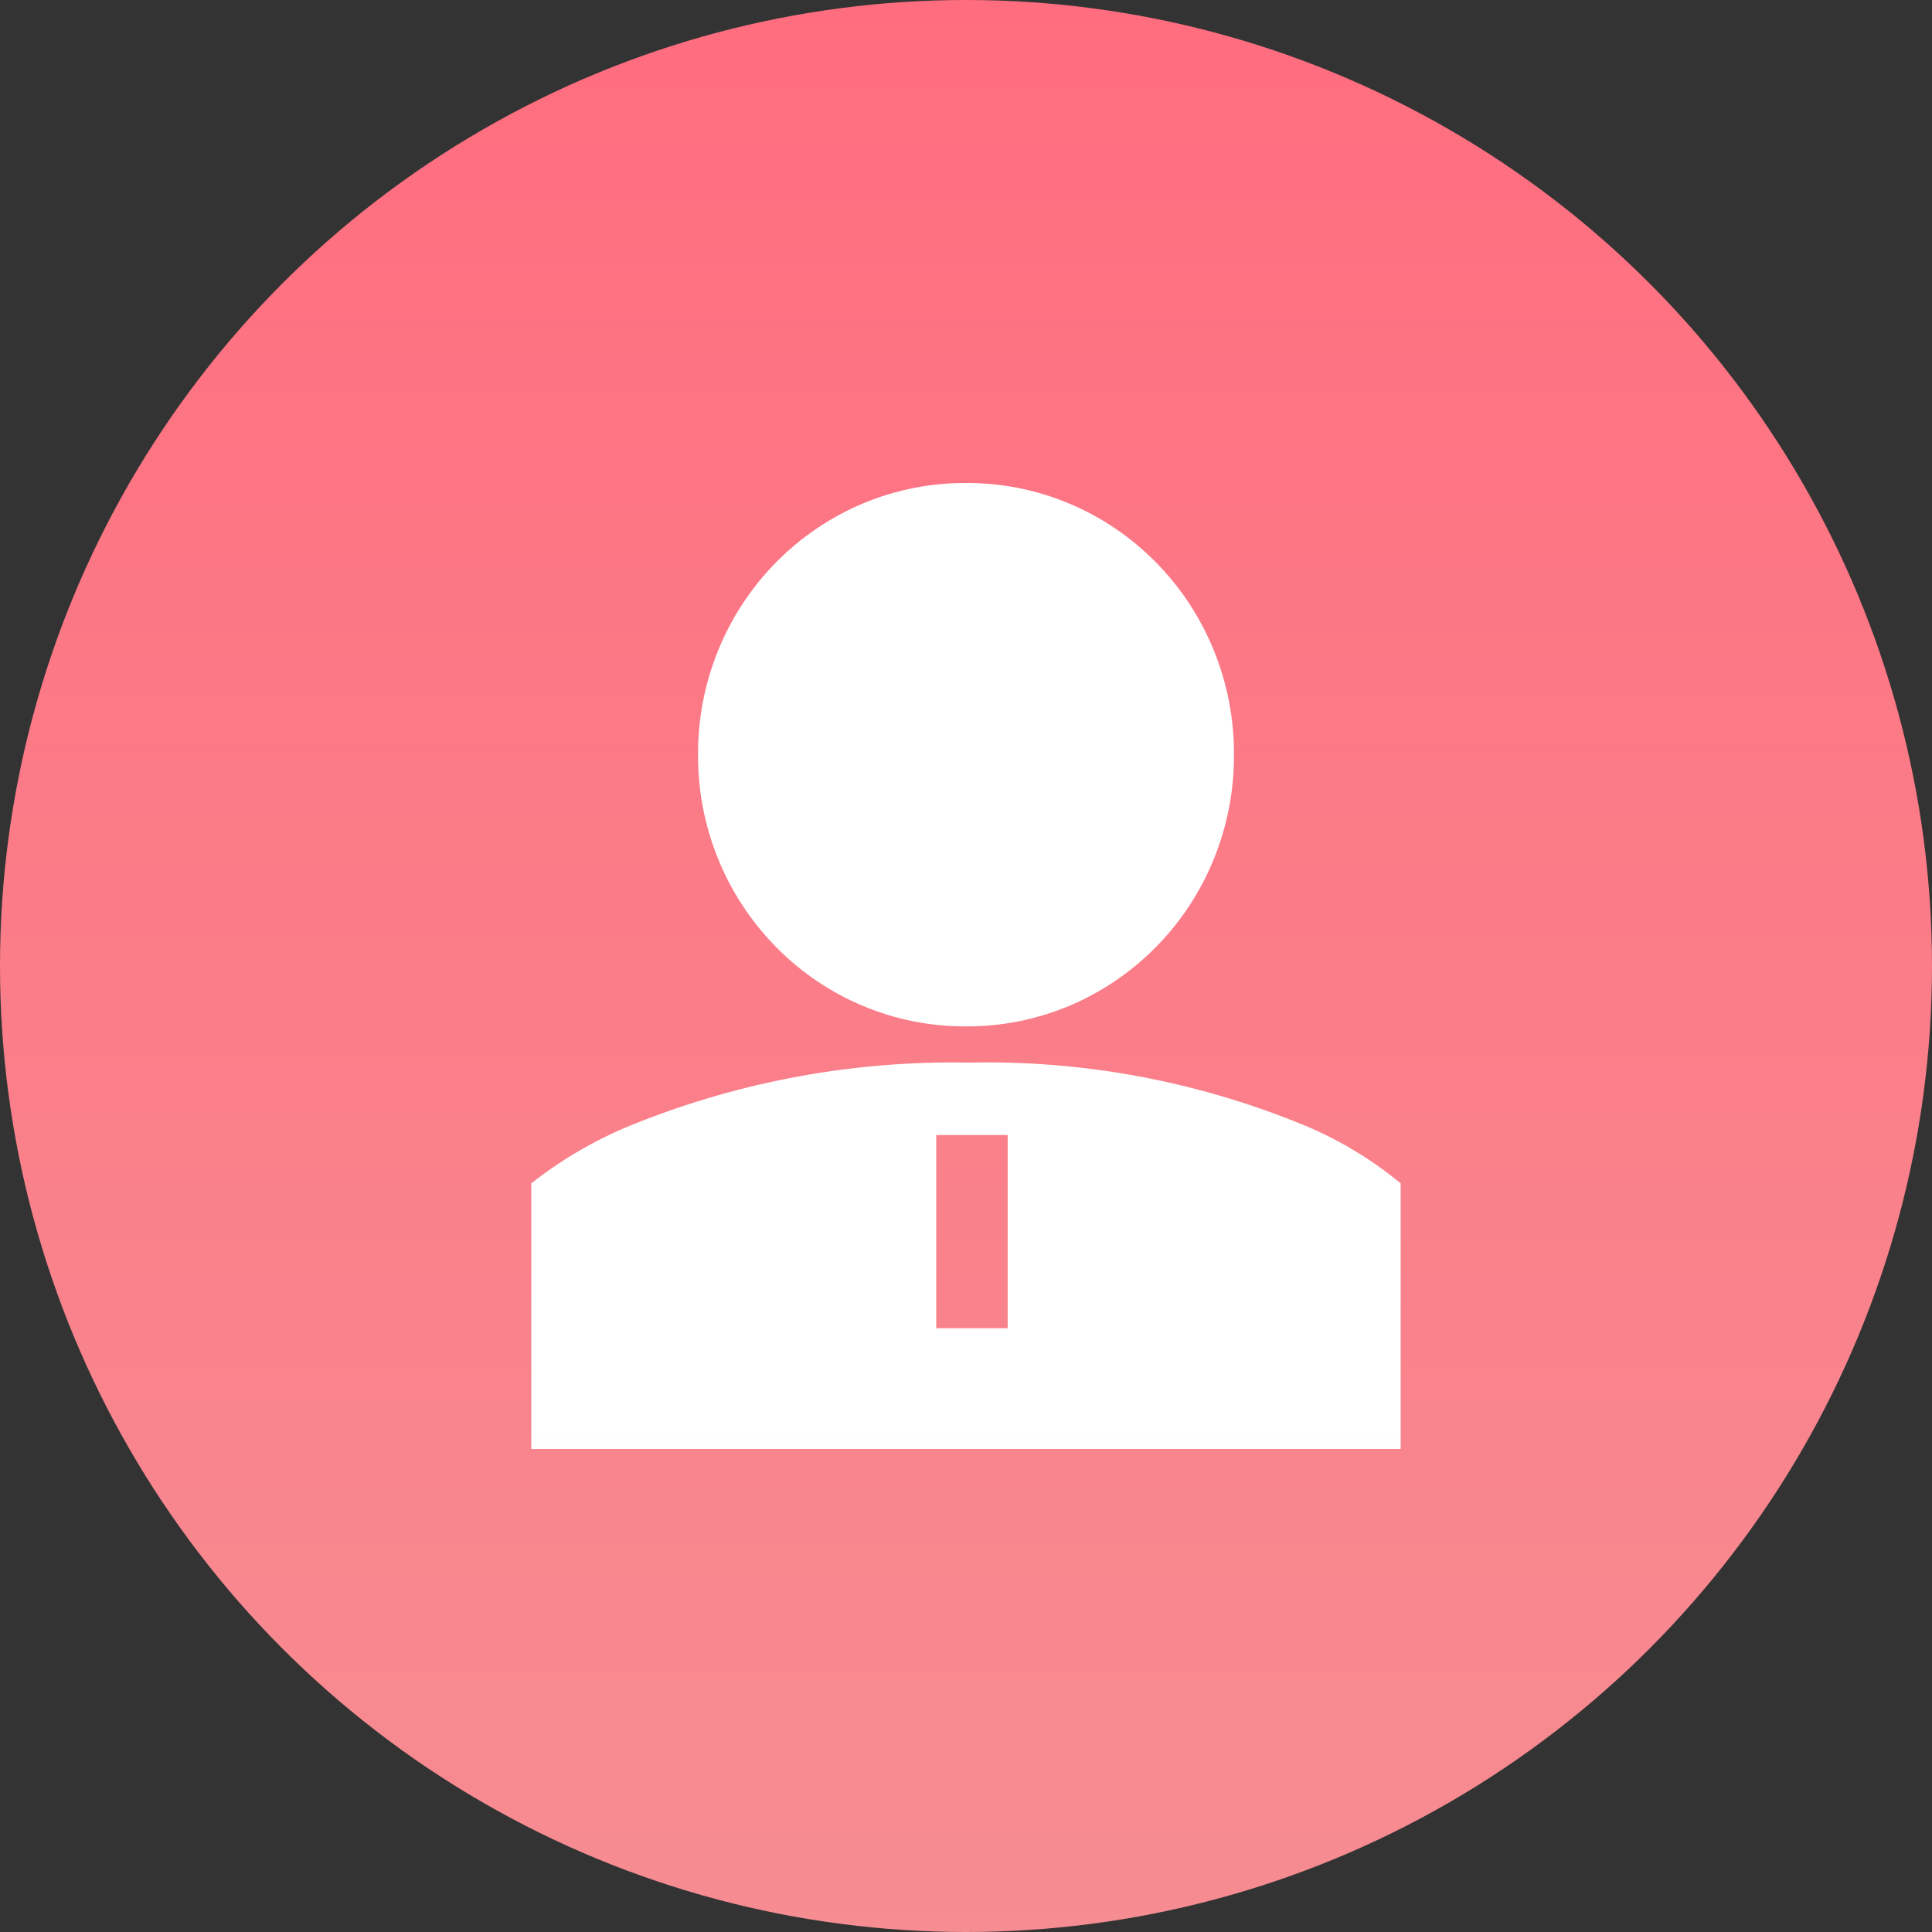
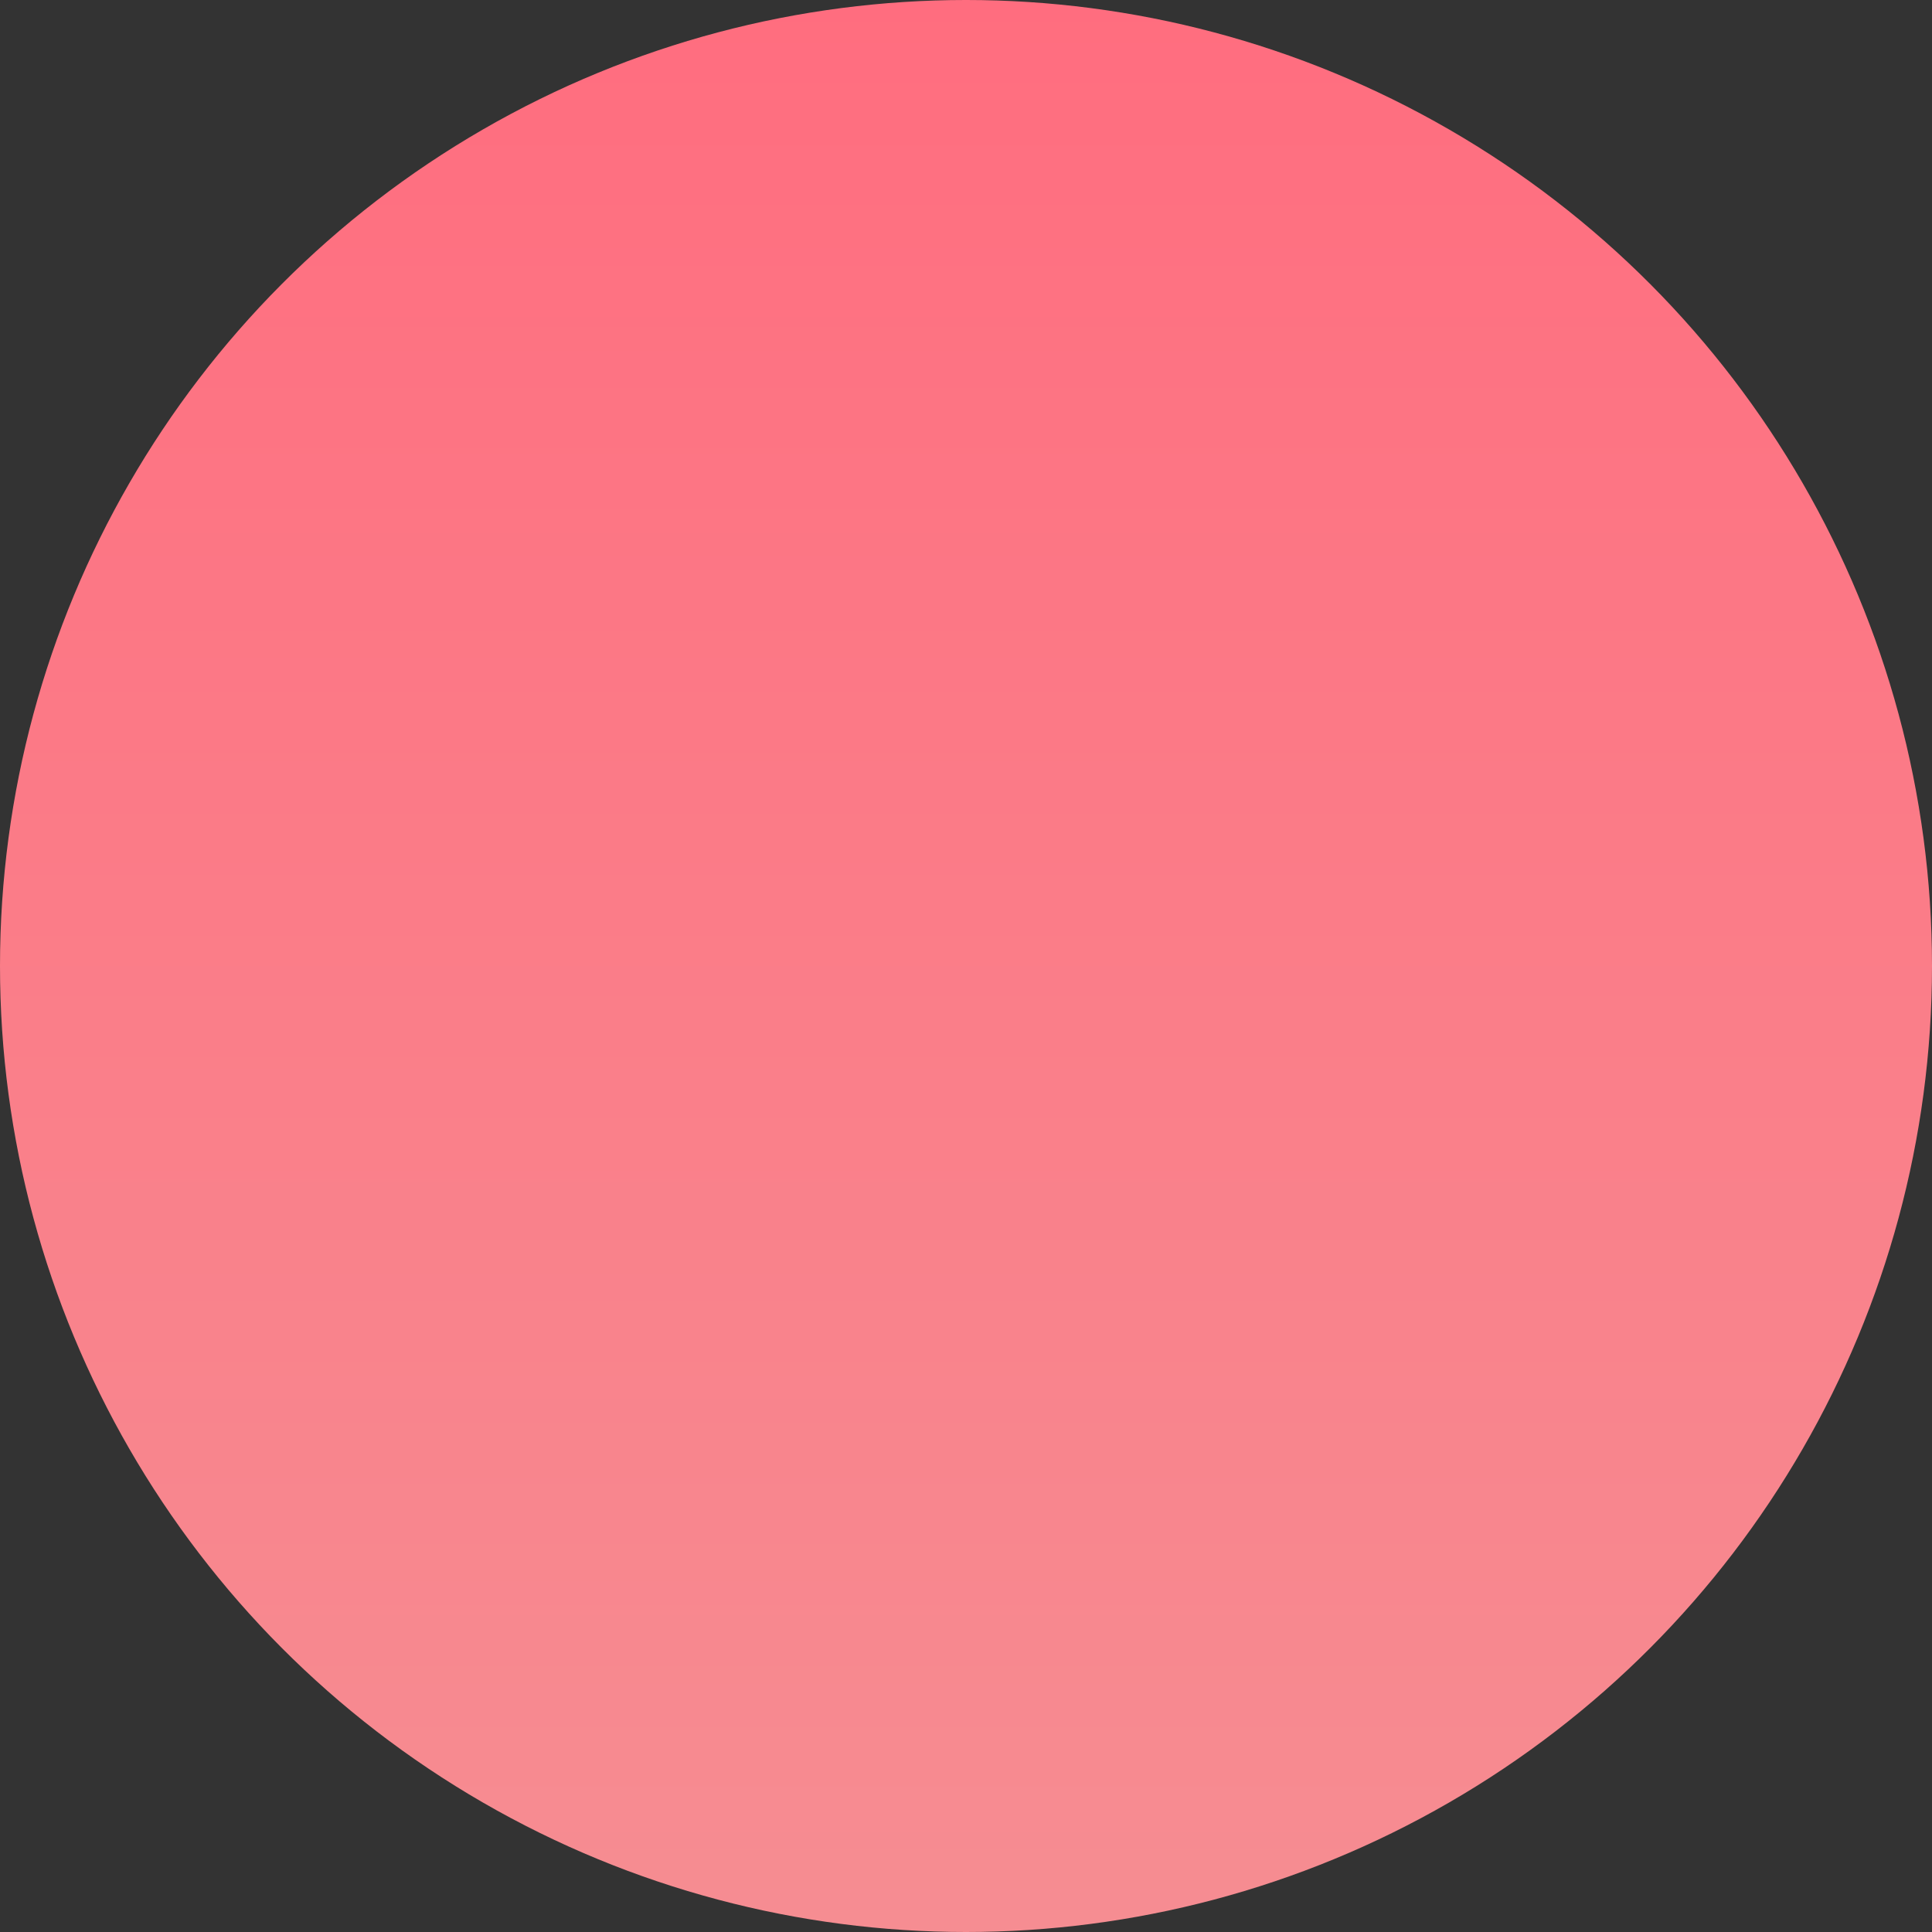
<svg xmlns="http://www.w3.org/2000/svg" fill="none" version="1.1" width="80" height="80" viewBox="0 0 80 80">
  <rect x="0" y="0" width="80" height="80" fill="#333333" stroke="none" />
  <defs>
    <linearGradient x1="0.5" y1="-3.0616171314629196e-17" x2="0.5" y2="1" id="master_svg0_0_197">
      <stop offset="0%" stop-color="#FF6D7F" stop-opacity="1" />
      <stop offset="100%" stop-color="#F68D92" stop-opacity="1" />
    </linearGradient>
    <linearGradient x1="0.5" y1="-3.061618124079655e-17" x2="0.5" y2="1.131" id="master_svg1_0_201">
      <stop offset="0%" stop-color="#FFFFFF" stop-opacity="1" />
      <stop offset="65%" stop-color="#FFFFFF" stop-opacity="1" />
      <stop offset="100%" stop-color="#FFFFFF" stop-opacity="0.8" />
    </linearGradient>
    <mask id="master_svg2_0_199" style="mask-type:alpha" maskUnits="objectBoundingBox">
      <g>
-         <ellipse cx="40" cy="40" rx="40" ry="40" fill="url(#master_svg1_0_201)" fill-opacity="1" />
-       </g>
+         </g>
    </mask>
    <linearGradient x1="0.5" y1="-3.0616171314629196e-17" x2="0.5" y2="1" id="master_svg3_0_204">
      <stop offset="0%" stop-color="#FFFFFF" stop-opacity="1" />
      <stop offset="100%" stop-color="#FFFFFF" stop-opacity="1" />
    </linearGradient>
  </defs>
  <g>
    <g>
      <ellipse cx="40" cy="40" rx="40" ry="40" fill="url(#master_svg0_0_197)" fill-opacity="1" />
    </g>
    <g mask="url(#master_svg2_0_199)">
      <g>
-         <path d="M58,60C58,60,22,60,22,60C22,60,22,49,22,49C23.326,47.956,24.796,47.114,26.362,46.5C30.746,44.758,35.424,43.909,40.131,44C44.796,43.898,49.434,44.748,53.769,46.5C55.298,47.105,56.726,47.949,57.999,49C57.999,49,57.999,60,57.999,60C57.999,60,58,60,58,60ZM38.767,47C38.767,47,38.767,55,38.767,55C38.767,55,41.726,55,41.726,55C41.726,55,41.726,47,41.726,47C41.726,47,38.767,47,38.767,47ZM40,42.5C38.541,42.507,37.095,42.221,35.746,41.658C34.397,41.095,33.171,40.266,32.14,39.219C31.108,38.174,30.29,36.931,29.735,35.563C29.179,34.195,28.897,32.729,28.904,31.25C28.897,29.771,29.179,28.305,29.735,26.937C30.29,25.569,31.108,24.326,32.14,23.281C33.171,22.235,34.397,21.406,35.746,20.842C37.095,20.279,38.541,19.993,40,20C41.459,19.993,42.905,20.279,44.254,20.842C45.603,21.406,46.829,22.234,47.86,23.281C48.892,24.327,49.71,25.569,50.265,26.937C50.821,28.305,51.103,29.771,51.096,31.25C51.103,32.729,50.821,34.195,50.265,35.563C49.71,36.931,48.892,38.174,47.86,39.219C46.829,40.266,45.603,41.094,44.255,41.658C42.906,42.221,41.46,42.507,40.001,42.5C40.001,42.5,40,42.5,40,42.5Z" fill="url(#master_svg3_0_204)" fill-opacity="1" />
+         <path d="M58,60C58,60,22,60,22,60C22,60,22,49,22,49C23.326,47.956,24.796,47.114,26.362,46.5C30.746,44.758,35.424,43.909,40.131,44C44.796,43.898,49.434,44.748,53.769,46.5C55.298,47.105,56.726,47.949,57.999,49C57.999,49,57.999,60,57.999,60C57.999,60,58,60,58,60ZM38.767,47C38.767,47,38.767,55,38.767,55C38.767,55,41.726,55,41.726,55C41.726,55,41.726,47,41.726,47ZM40,42.5C38.541,42.507,37.095,42.221,35.746,41.658C34.397,41.095,33.171,40.266,32.14,39.219C31.108,38.174,30.29,36.931,29.735,35.563C29.179,34.195,28.897,32.729,28.904,31.25C28.897,29.771,29.179,28.305,29.735,26.937C30.29,25.569,31.108,24.326,32.14,23.281C33.171,22.235,34.397,21.406,35.746,20.842C37.095,20.279,38.541,19.993,40,20C41.459,19.993,42.905,20.279,44.254,20.842C45.603,21.406,46.829,22.234,47.86,23.281C48.892,24.327,49.71,25.569,50.265,26.937C50.821,28.305,51.103,29.771,51.096,31.25C51.103,32.729,50.821,34.195,50.265,35.563C49.71,36.931,48.892,38.174,47.86,39.219C46.829,40.266,45.603,41.094,44.255,41.658C42.906,42.221,41.46,42.507,40.001,42.5C40.001,42.5,40,42.5,40,42.5Z" fill="url(#master_svg3_0_204)" fill-opacity="1" />
      </g>
    </g>
  </g>
</svg>